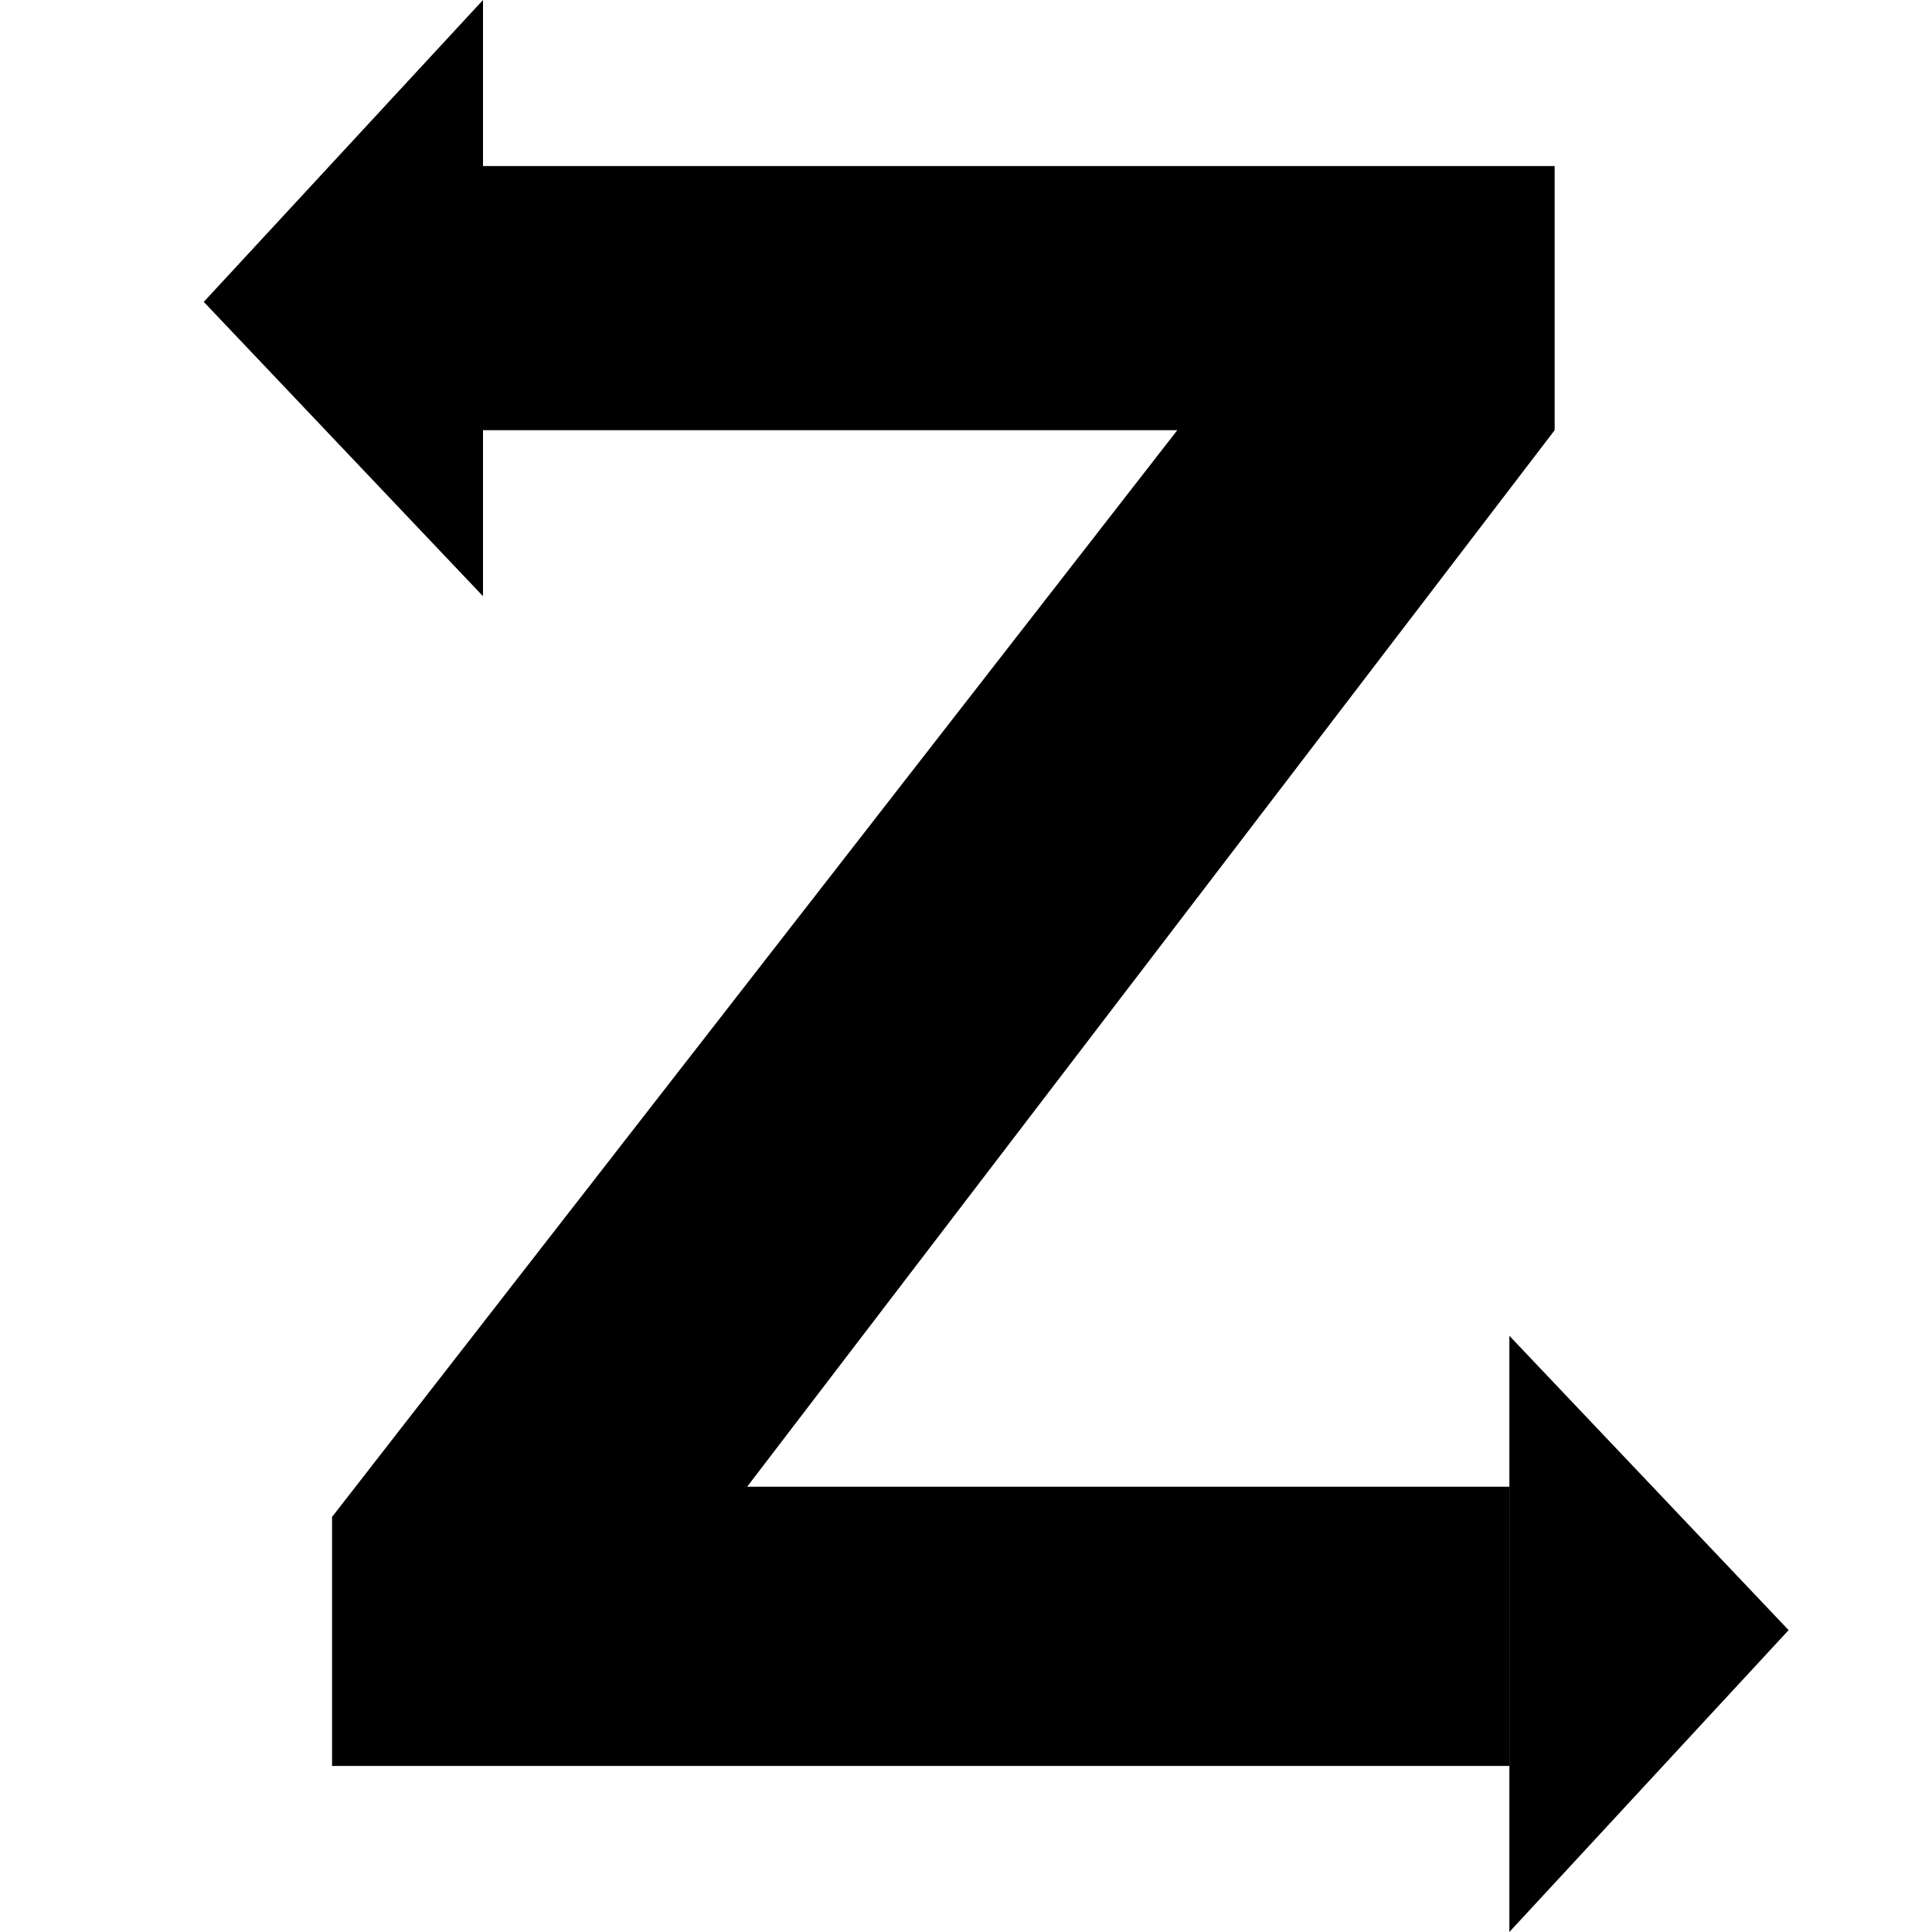
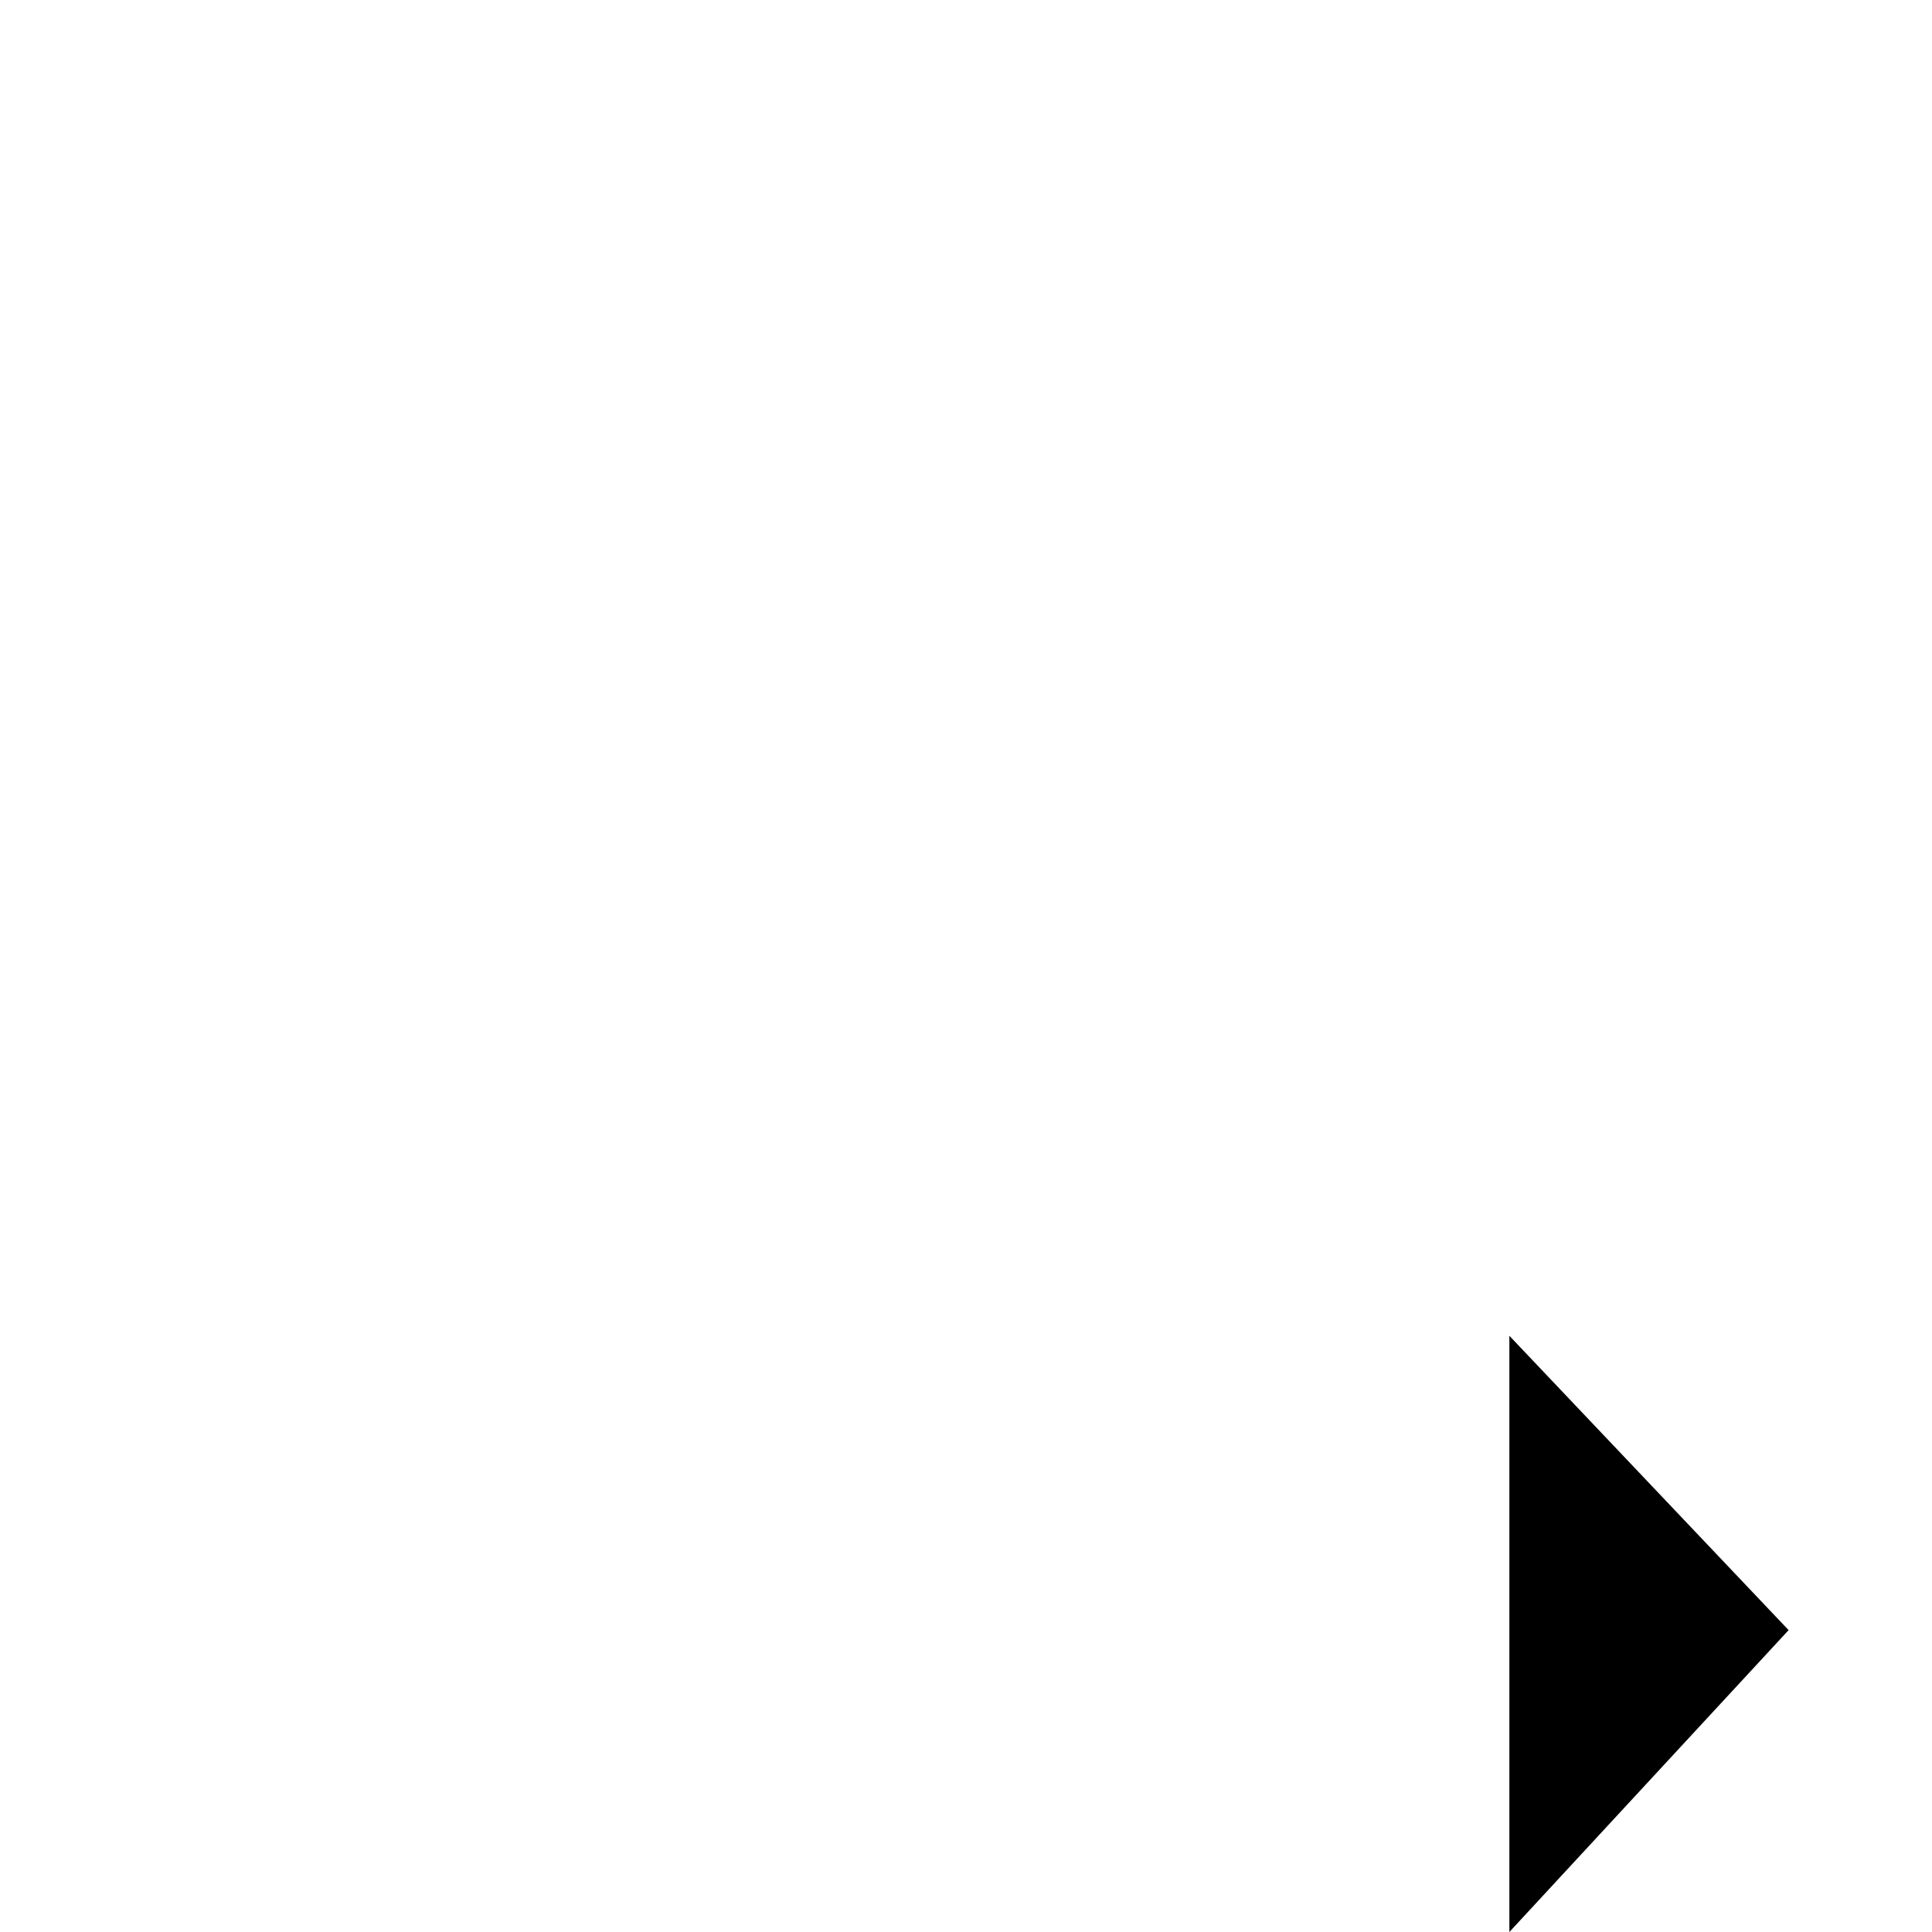
<svg xmlns="http://www.w3.org/2000/svg" width="256" height="256" viewBox="0 0 256 256" fill="none">
-   <path d="M27 40L64 79V0L27 40Z" fill="black" />
  <path d="M237 216L200 177L200 256L237 216Z" fill="black" />
-   <path d="M206 22H64V57H156L44 201V234H200V197H99L206 57V22Z" fill="black" />
</svg>